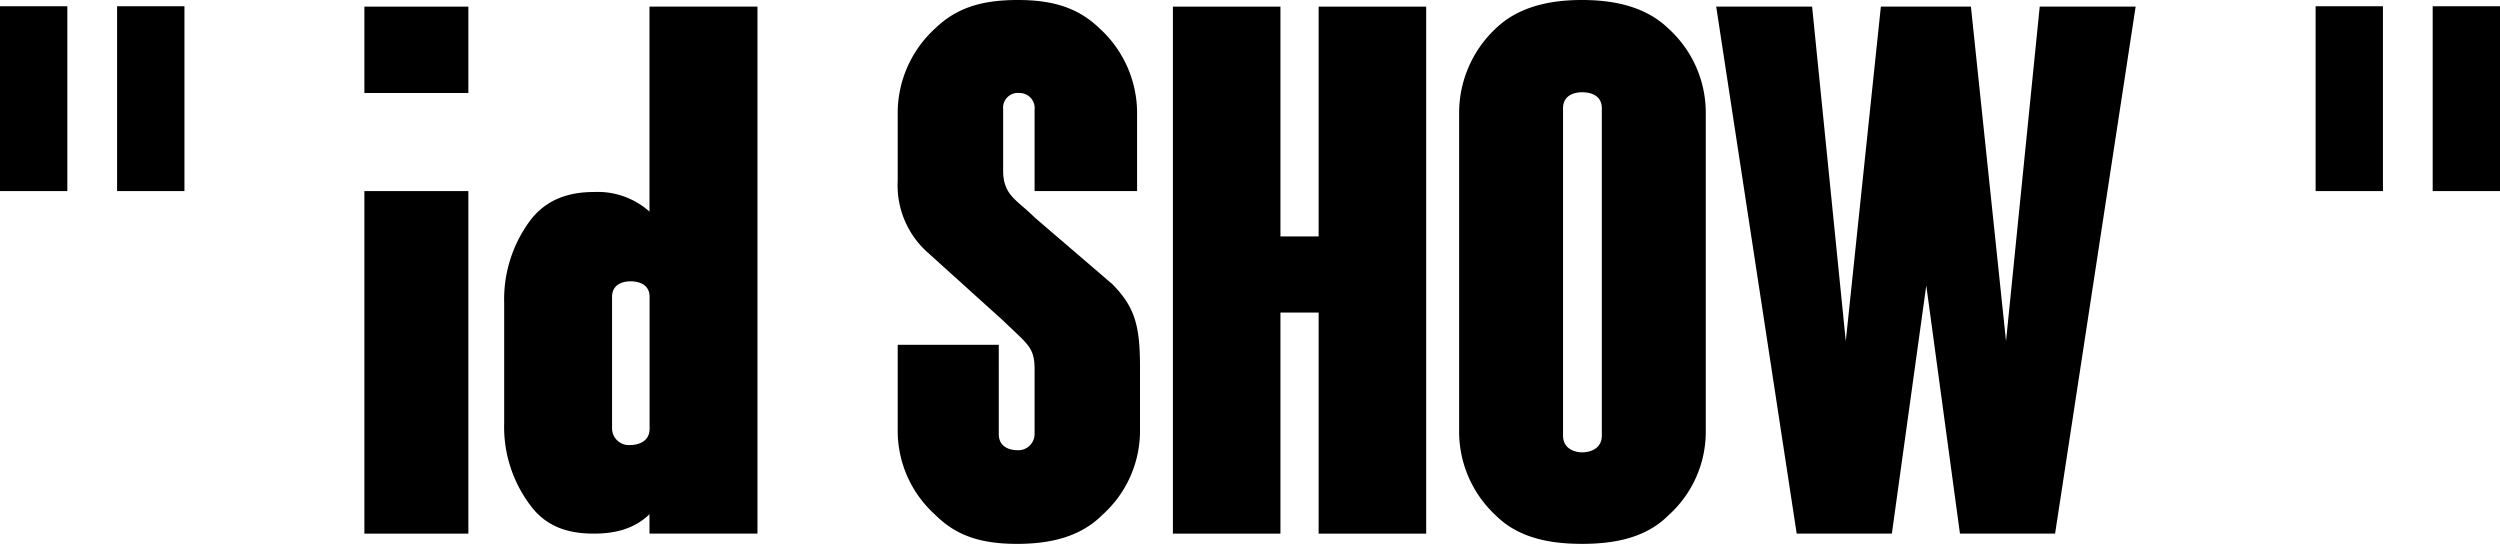
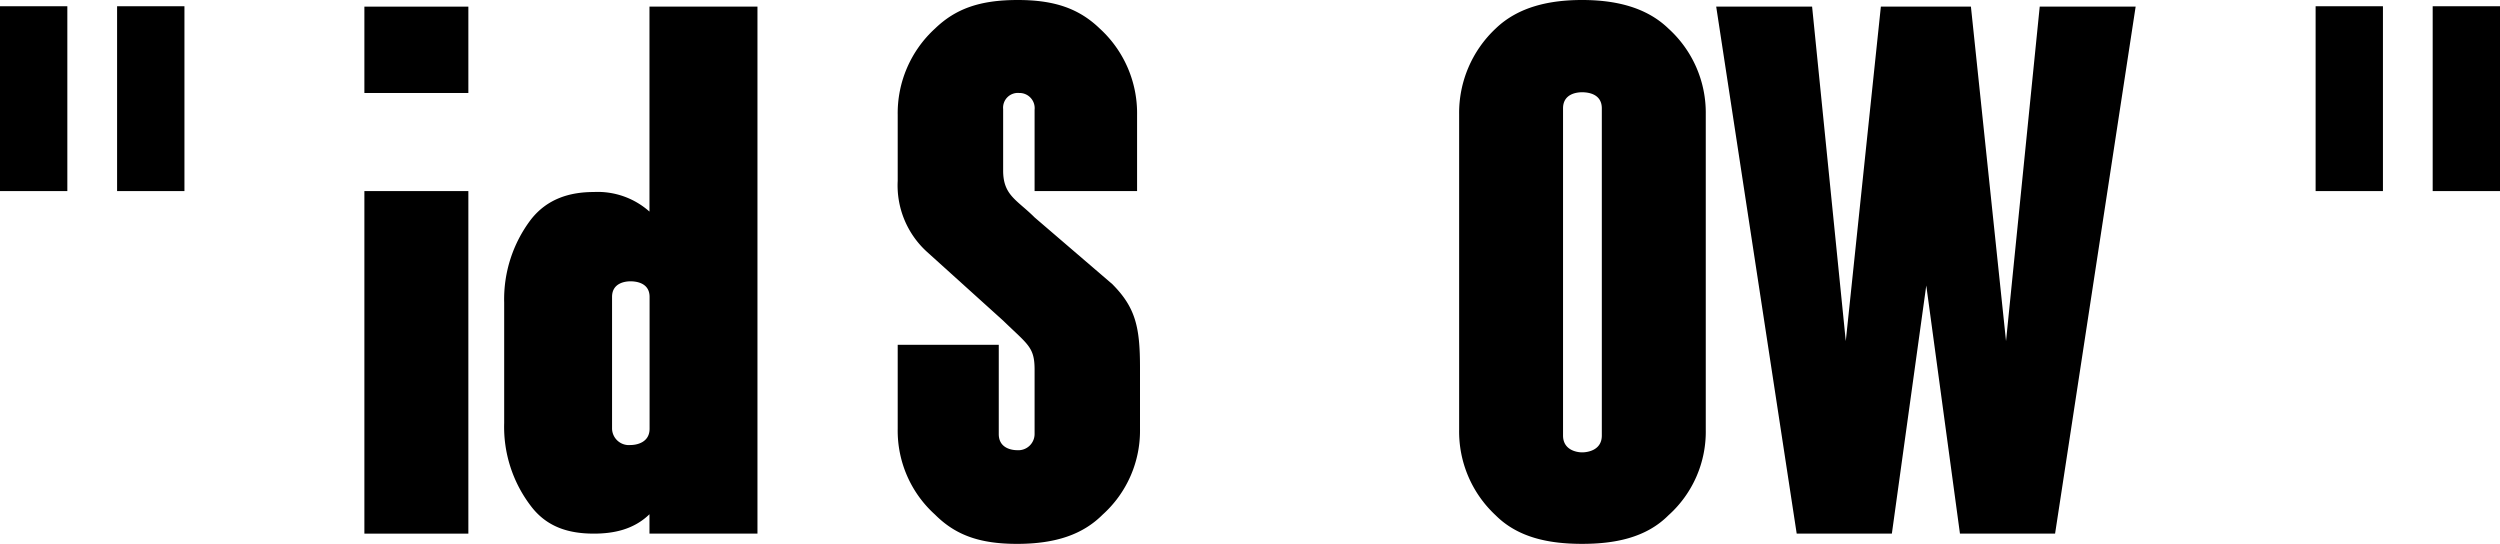
<svg xmlns="http://www.w3.org/2000/svg" viewBox="0 0 384.496 83.645">
  <g transform="translate(-768 -92.645)">
    <g transform="translate(927.118 126.082)">
      <path d="M0,0C-2.7-2.7-4.836-3.375-4.836-7.2v-9.46a2.273,2.273,0,0,1,2.473-2.477A2.334,2.334,0,0,1,0-16.548v12.5H15.763V-15.761a17.615,17.615,0,0,0-5.74-13.283c-3.156-3.039-6.878-4.393-12.612-4.393-5.857,0-9.57,1.354-12.723,4.393a17.608,17.608,0,0,0-5.74,13.283V-5.628A13.8,13.8,0,0,0-16.547,5.3L-4.836,15.874C-1.01,19.591,0,19.931,0,23.417v9.906A2.5,2.5,0,0,1-2.7,35.8c-.676,0-2.809-.224-2.809-2.475V19.591H-21.052V32.537a17.363,17.363,0,0,0,5.74,13.172c3.153,3.153,6.866,4.5,12.611,4.5,5.964,0,10.136-1.458,13.171-4.5a17.354,17.354,0,0,0,5.742-13.172V23.078c0-6.191-.678-9.228-4.277-12.832Z" />
    </g>
    <g transform="translate(970.803 129.008)">
-       <path d="M0,0H-5.873V-35.344h-16.54V45.708h16.54v-34H0v34H16.542V-35.344H0Z" />
-     </g>
+       </g>
    <g transform="translate(1014.357 159.629)">
      <path d="M0,0C0,2.25-2.14,2.589-3.039,2.589c-.786,0-2.925-.339-2.925-2.589V-50.318c0-2.255,2.139-2.477,2.925-2.477.9,0,3.039.222,3.039,2.477ZM-3.039-66.984c-4.95,0-9.789,1.019-13.288,4.392a17.783,17.783,0,0,0-5.617,13.175V-.9a17.576,17.576,0,0,0,5.617,13.17c3.5,3.495,8.338,4.389,13.288,4.389s9.8-.894,13.283-4.389A17.26,17.26,0,0,0,15.987-.9V-49.417a17.46,17.46,0,0,0-5.743-13.175c-3.488-3.373-8.327-4.392-13.283-4.392" />
    </g>
    <g transform="translate(867.905 158.583)">
      <path d="M0,0C0,2.178-2.073,2.507-2.943,2.507A2.588,2.588,0,0,1-5.772,0V-20.272c0-2.18,2.075-2.4,2.829-2.4.87,0,2.943.219,2.943,2.4ZM-.017-33.394a11.958,11.958,0,0,0-8.555-3.013c-3.614,0-7.143.984-9.691,4.25a20.277,20.277,0,0,0-4.1,12.76V-.873a20.02,20.02,0,0,0,4.1,12.753c2.548,3.387,6.077,4.253,9.691,4.253,3.1,0,6.147-.649,8.555-2.98v2.98H16.591V-64.919H-.017Z" />
    </g>
    <path d="M0,0-5.4-51.441h-13.85L-24.646,0l-5.18-51.441H-44.575l12.38,81.051h14.636l5.292-38.162,5.18,38.162H7.545l12.39-81.051H5.182Z" transform="translate(1076.524 145.106)" />
    <path d="M56.042-1.573H72.033V-54.257H56.042Z" transform="translate(768 176.29)" />
    <path d="M56.042-69.344H72.033V-82.625H56.042Z" transform="translate(768 176.29)" />
    <path d="M0-54.257H10.356V-82.684H0Z" transform="translate(768 176.29)" />
    <path d="M18.009-54.257H28.367V-82.684H18.009Z" transform="translate(768 176.29)" />
    <path d="M356.138-54.257h10.354V-82.684H356.138Z" transform="translate(768 176.29)" />
    <path d="M374.143-54.257H384.5V-82.684H374.143Z" transform="translate(768 176.29)" />
  </g>
</svg>